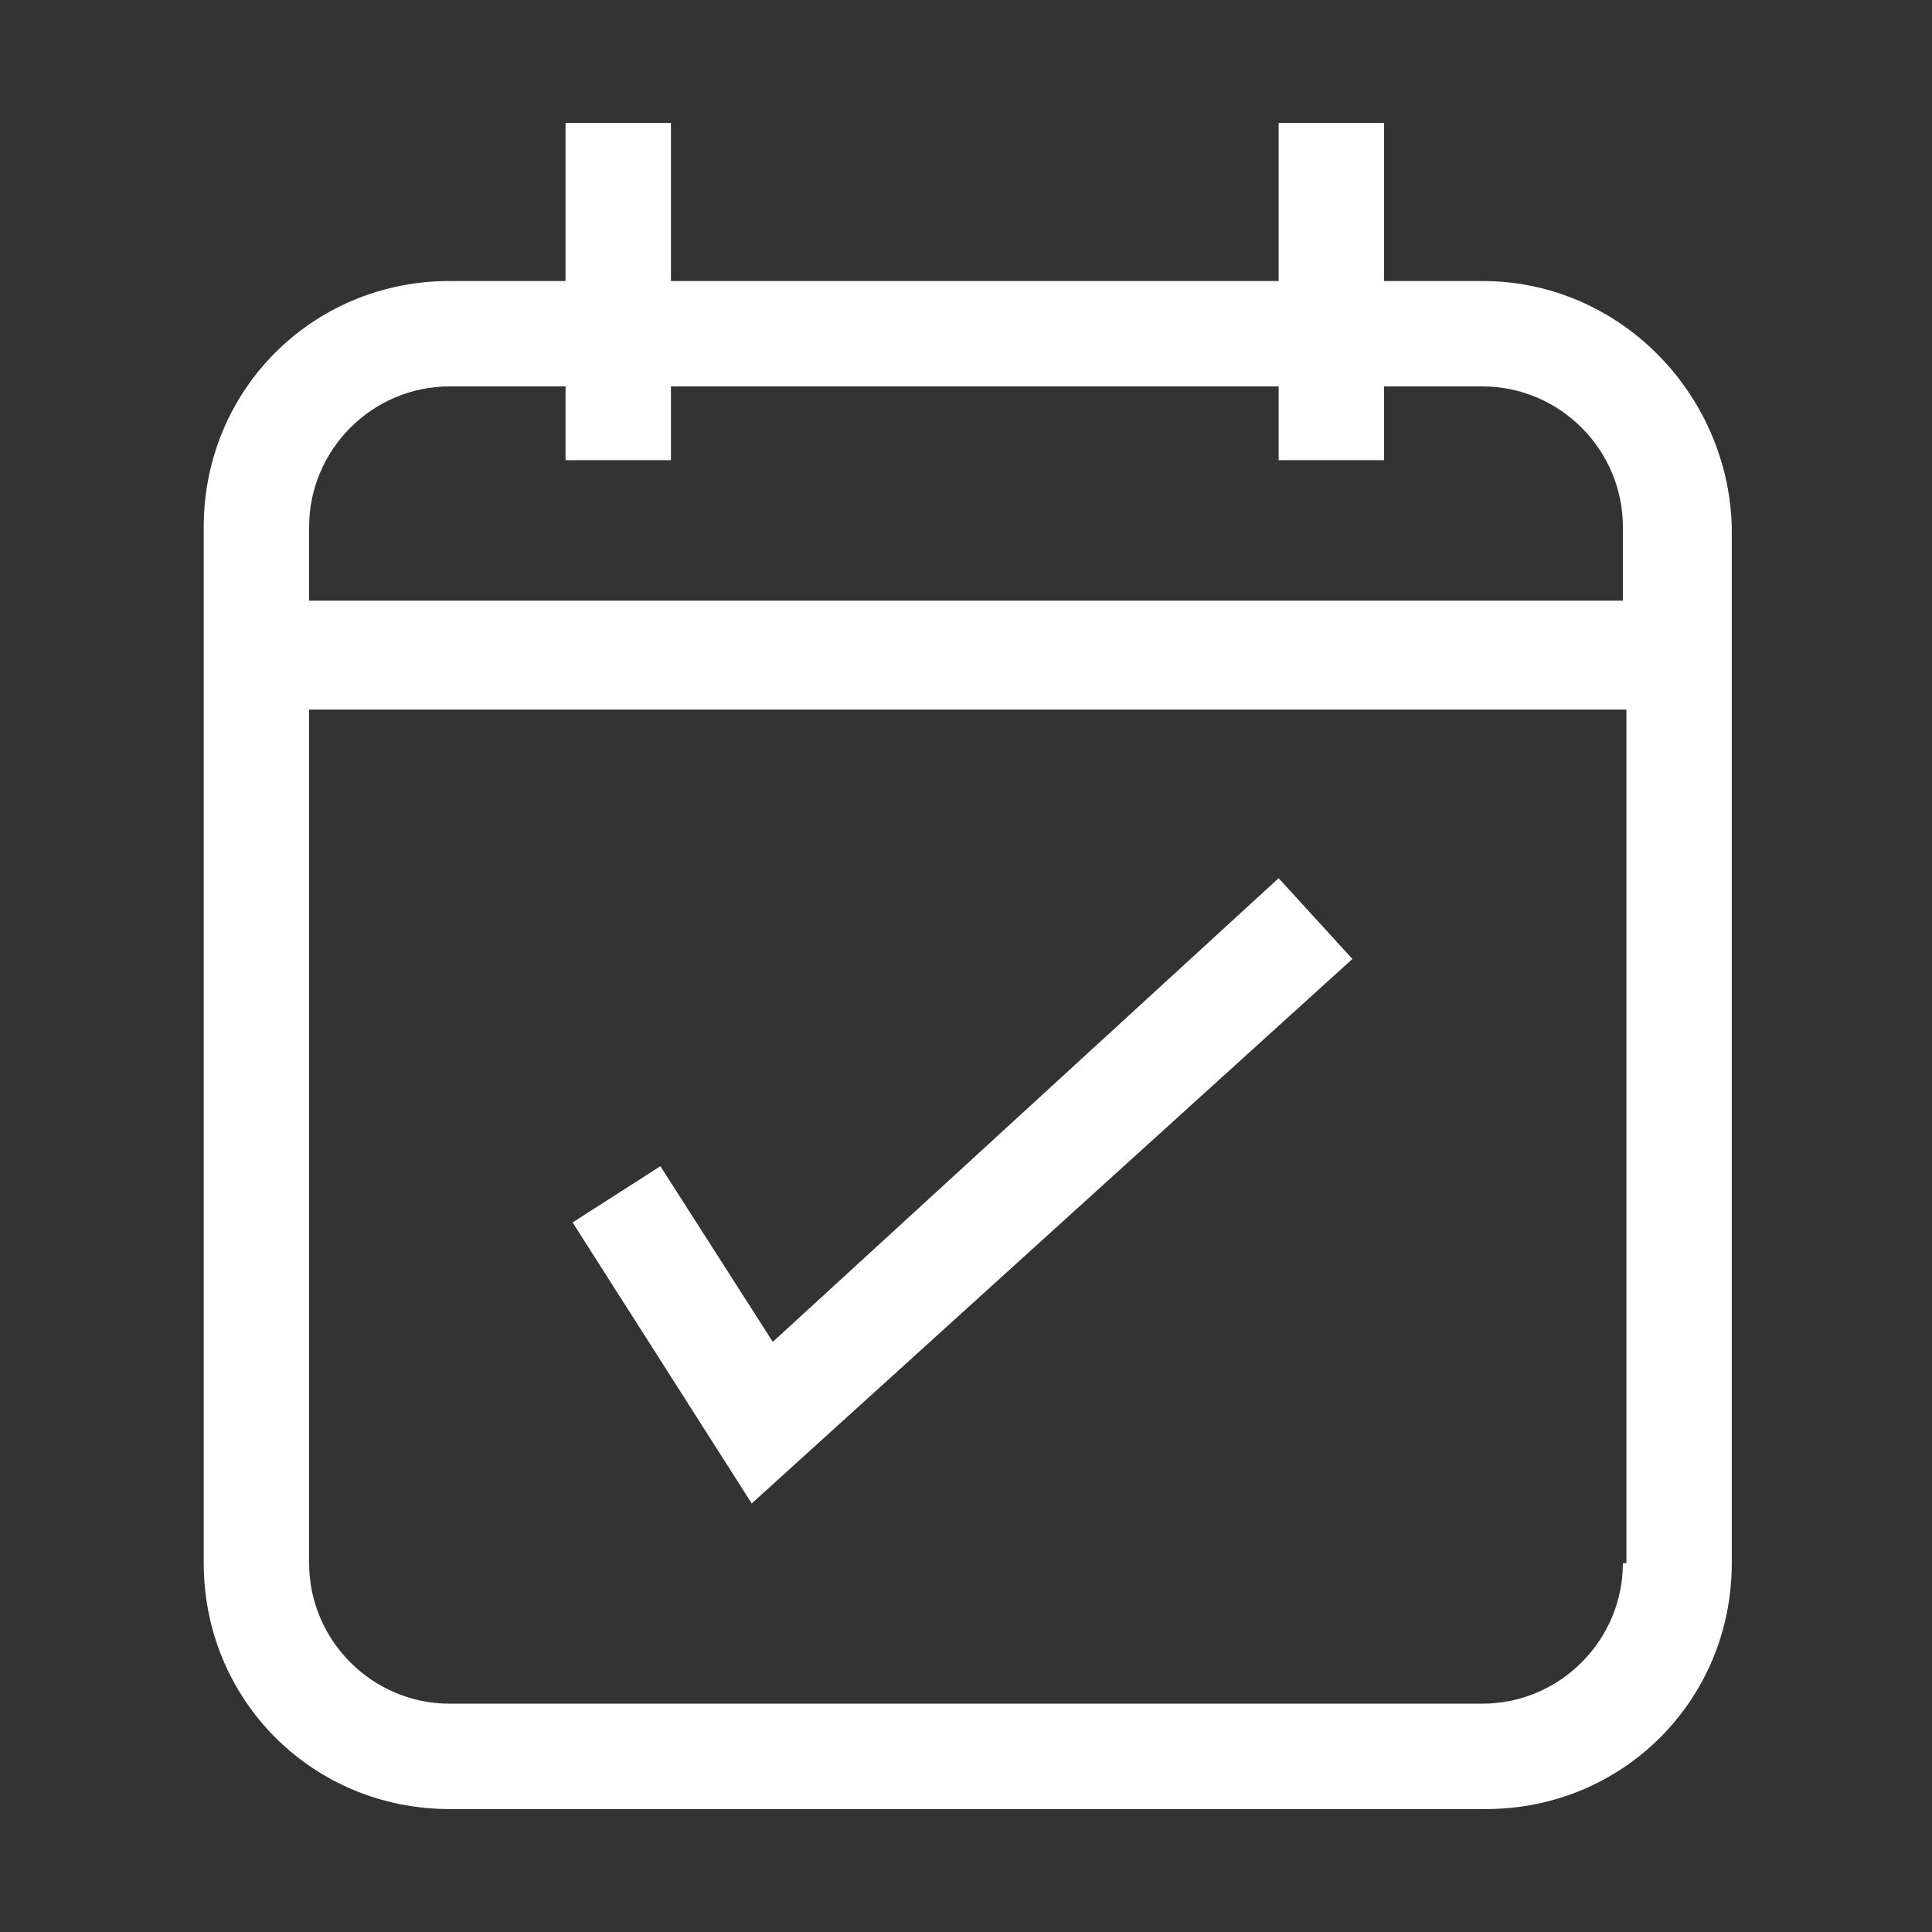
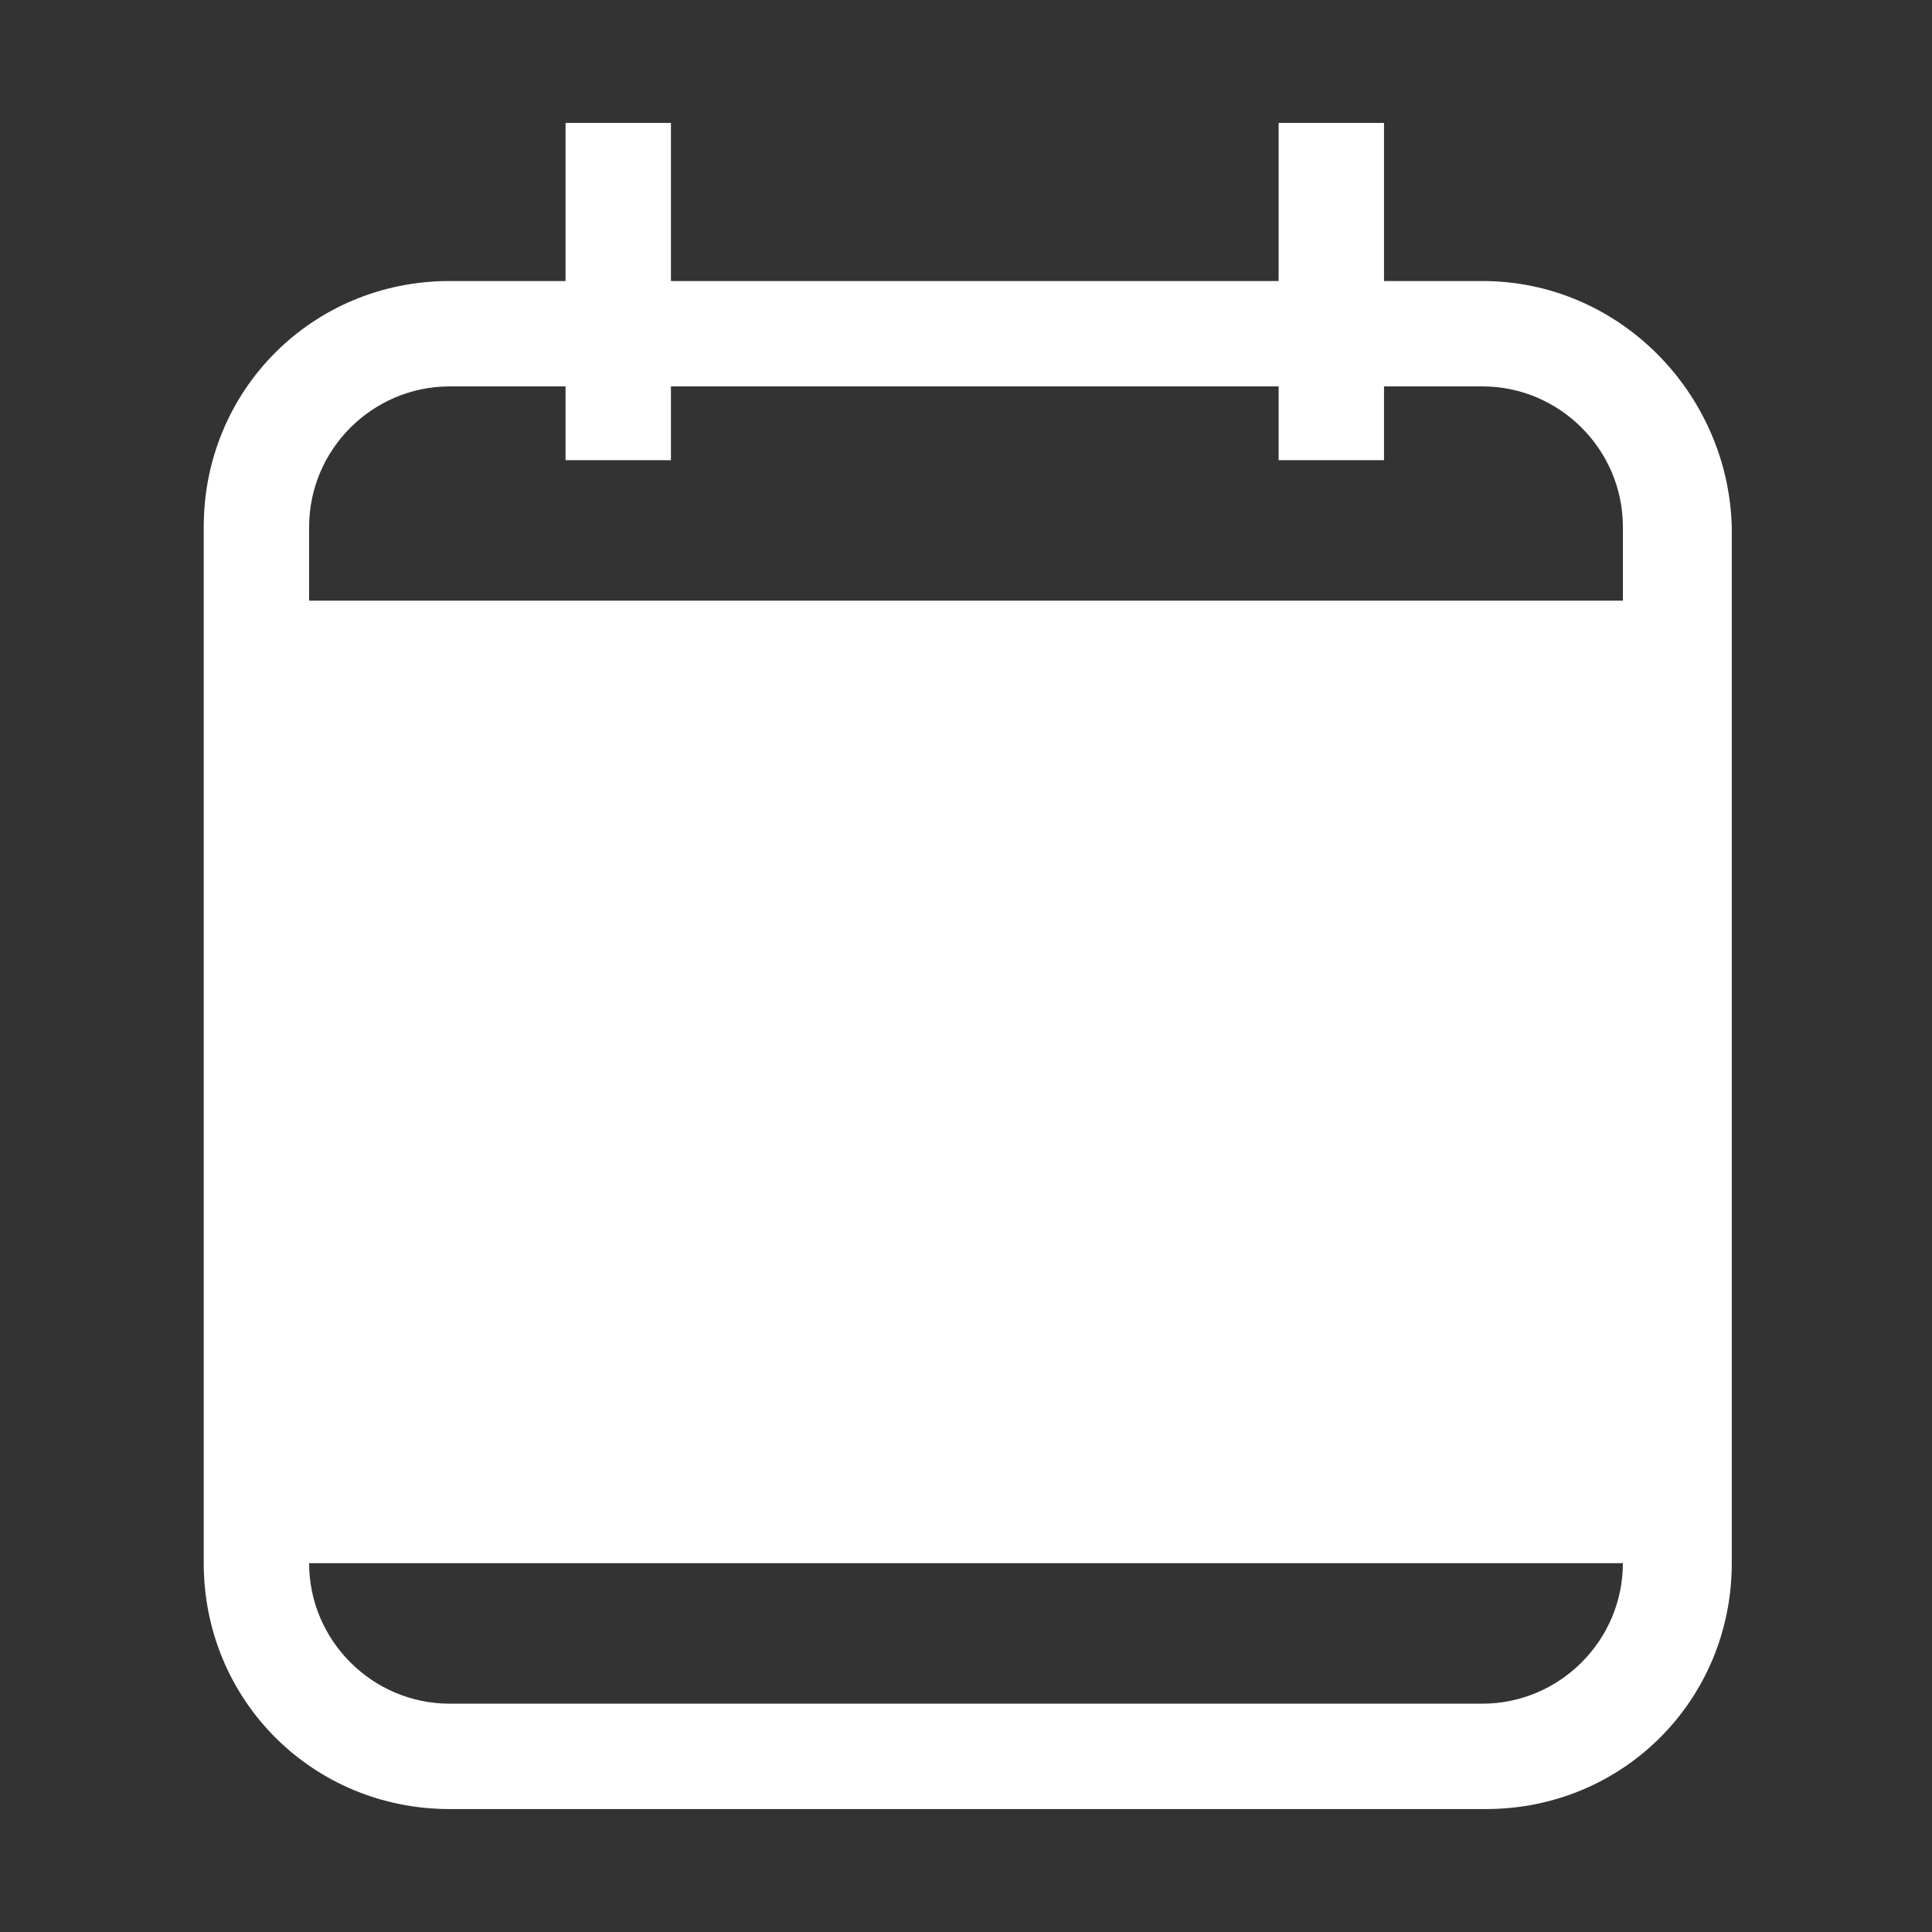
<svg xmlns="http://www.w3.org/2000/svg" version="1.1" id="レイヤー_1" x="0px" y="0px" width="55px" height="55px" viewBox="0 0 55 55" style="enable-background:new 0 0 55 55;" xml:space="preserve">
  <rect x="0" y="0" width="55" height="55" fill="#333333" stroke="none" />
  <style type="text/css">
	.st0{fill:none;}
	.st1{fill:#FFFFFF;}
</style>
  <g>
-     <path class="st0" d="M8.8,44.5c0,2.2,1.8,4,4,4h29.5c2.2,0,4-1.8,4-4V20.2H8.8V44.5z M18.8,33.2l3.2,5L36.4,25l2,2.2l-17,15.5   l-5.1-8L18.8,33.2z" />
-     <path class="st0" d="M46.2,15c0-2.2-1.8-4-4-4h-2.8v2.1h-3V11H19.1v2.1h-3V11h-3.3c-2.2,0-4,1.8-4,4v2.1h37.5V15z" />
-     <path class="st1" d="M42.2,8h-2.8V3.5h-3V8H19.1V3.5h-3V8h-3.3c-3.9,0-7,3.1-7,7v29.5c0,3.9,3.1,7,7,7h29.5c3.9,0,7-3.1,7-7V15   C49.2,11.2,46.1,8,42.2,8z M8.8,15c0-2.2,1.8-4,4-4h3.3v2.1h3V11h17.3v2.1h3V11h2.8c2.2,0,4,1.8,4,4v2.1H8.8V15z M46.2,44.5   c0,2.2-1.8,4-4,4H12.8c-2.2,0-4-1.8-4-4V20.2h37.5V44.5z" />
-     <polygon class="st1" points="38.5,27.3 36.4,25 22,38.2 18.8,33.2 16.3,34.8 21.4,42.8  " />
+     <path class="st1" d="M42.2,8h-2.8V3.5h-3V8H19.1V3.5h-3V8h-3.3c-3.9,0-7,3.1-7,7v29.5c0,3.9,3.1,7,7,7h29.5c3.9,0,7-3.1,7-7V15   C49.2,11.2,46.1,8,42.2,8z M8.8,15c0-2.2,1.8-4,4-4h3.3v2.1h3V11h17.3v2.1h3V11h2.8c2.2,0,4,1.8,4,4v2.1H8.8V15z M46.2,44.5   c0,2.2-1.8,4-4,4H12.8c-2.2,0-4-1.8-4-4V20.2V44.5z" />
  </g>
</svg>